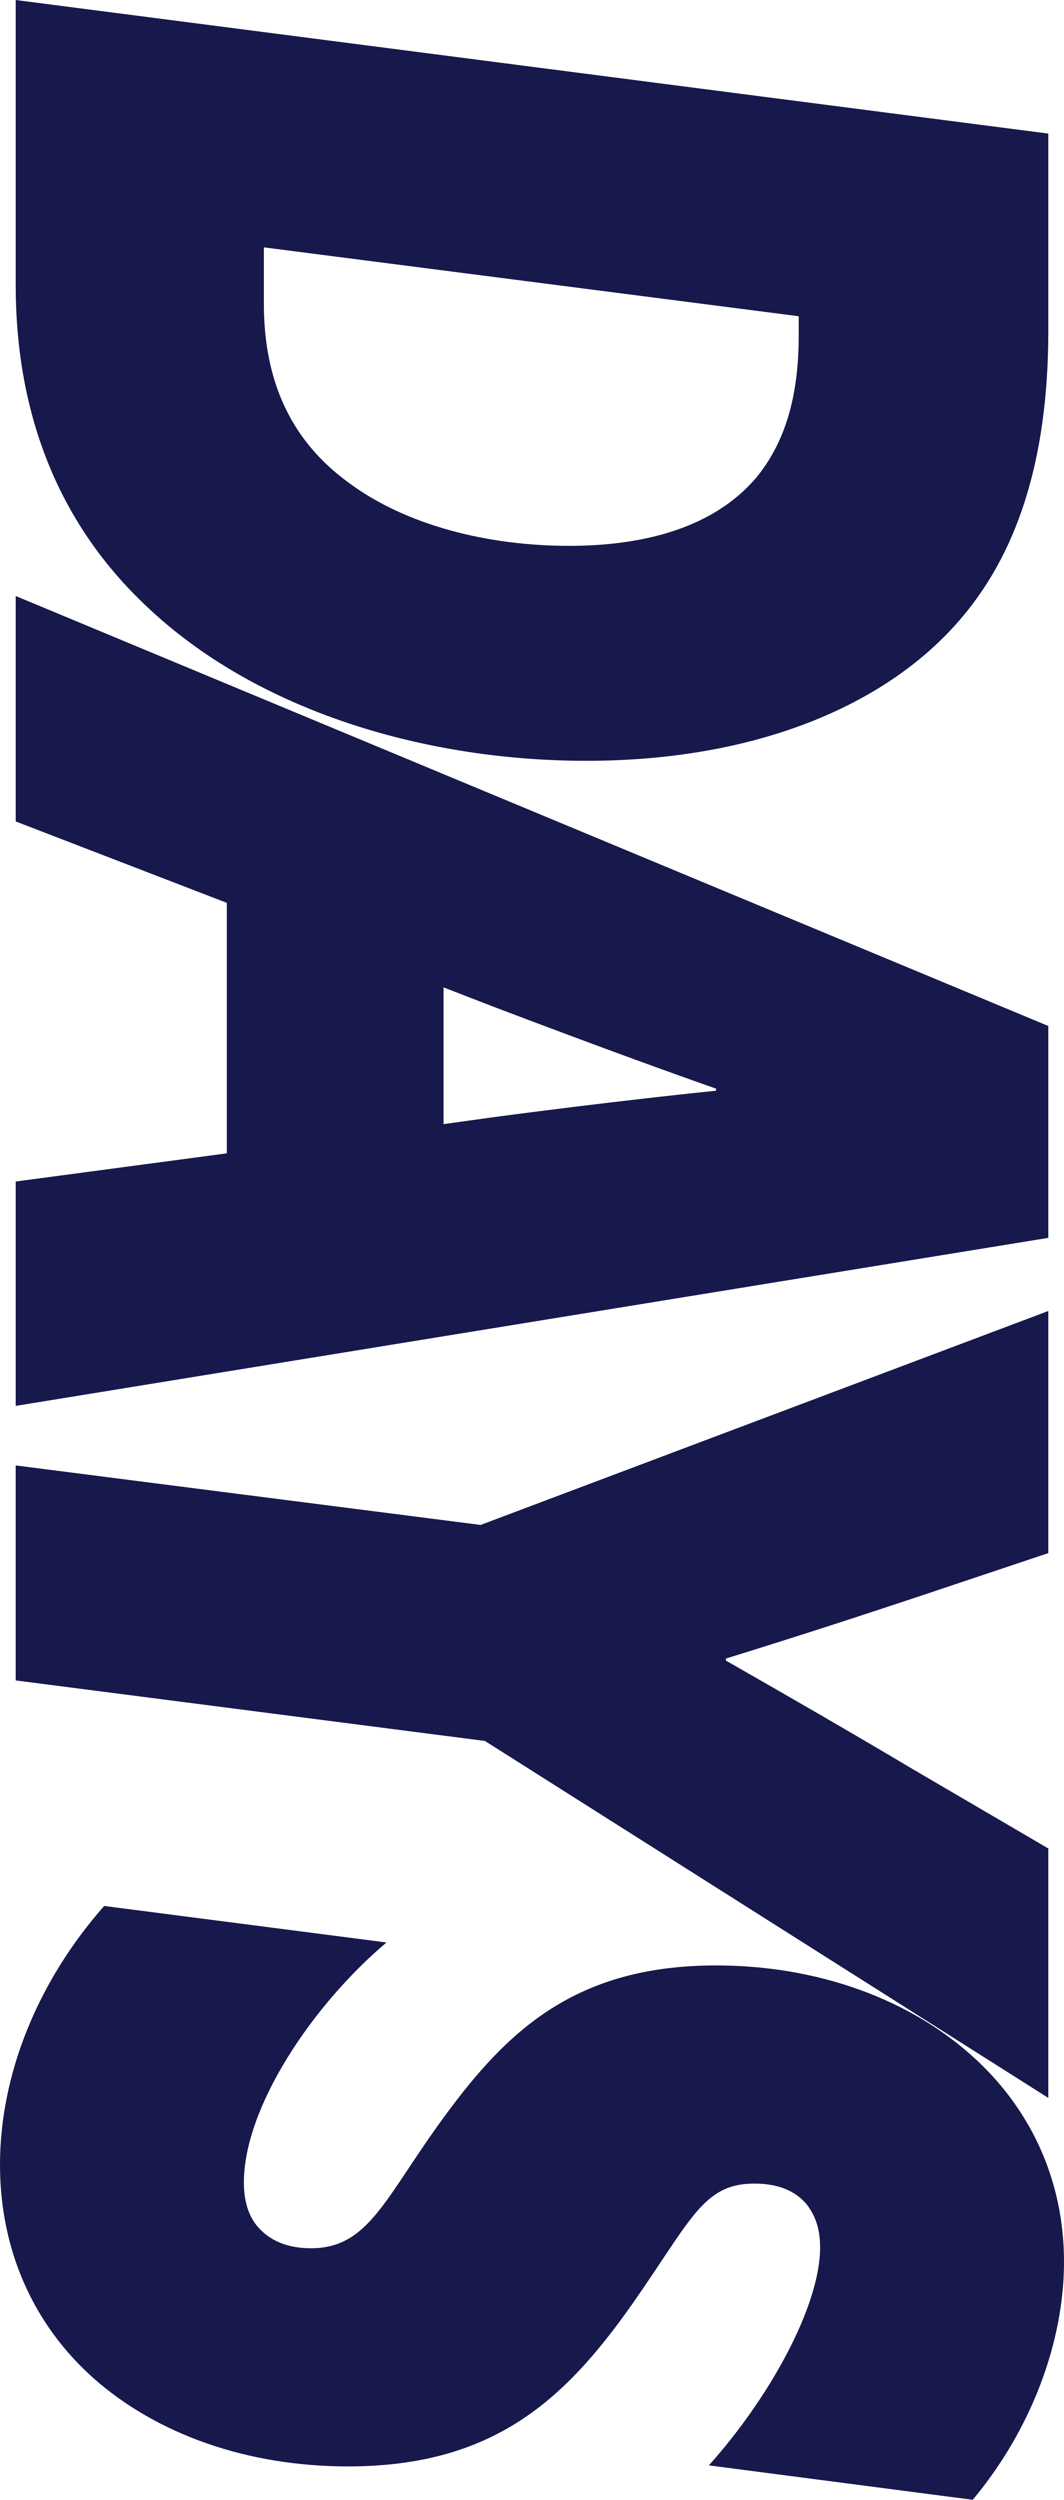
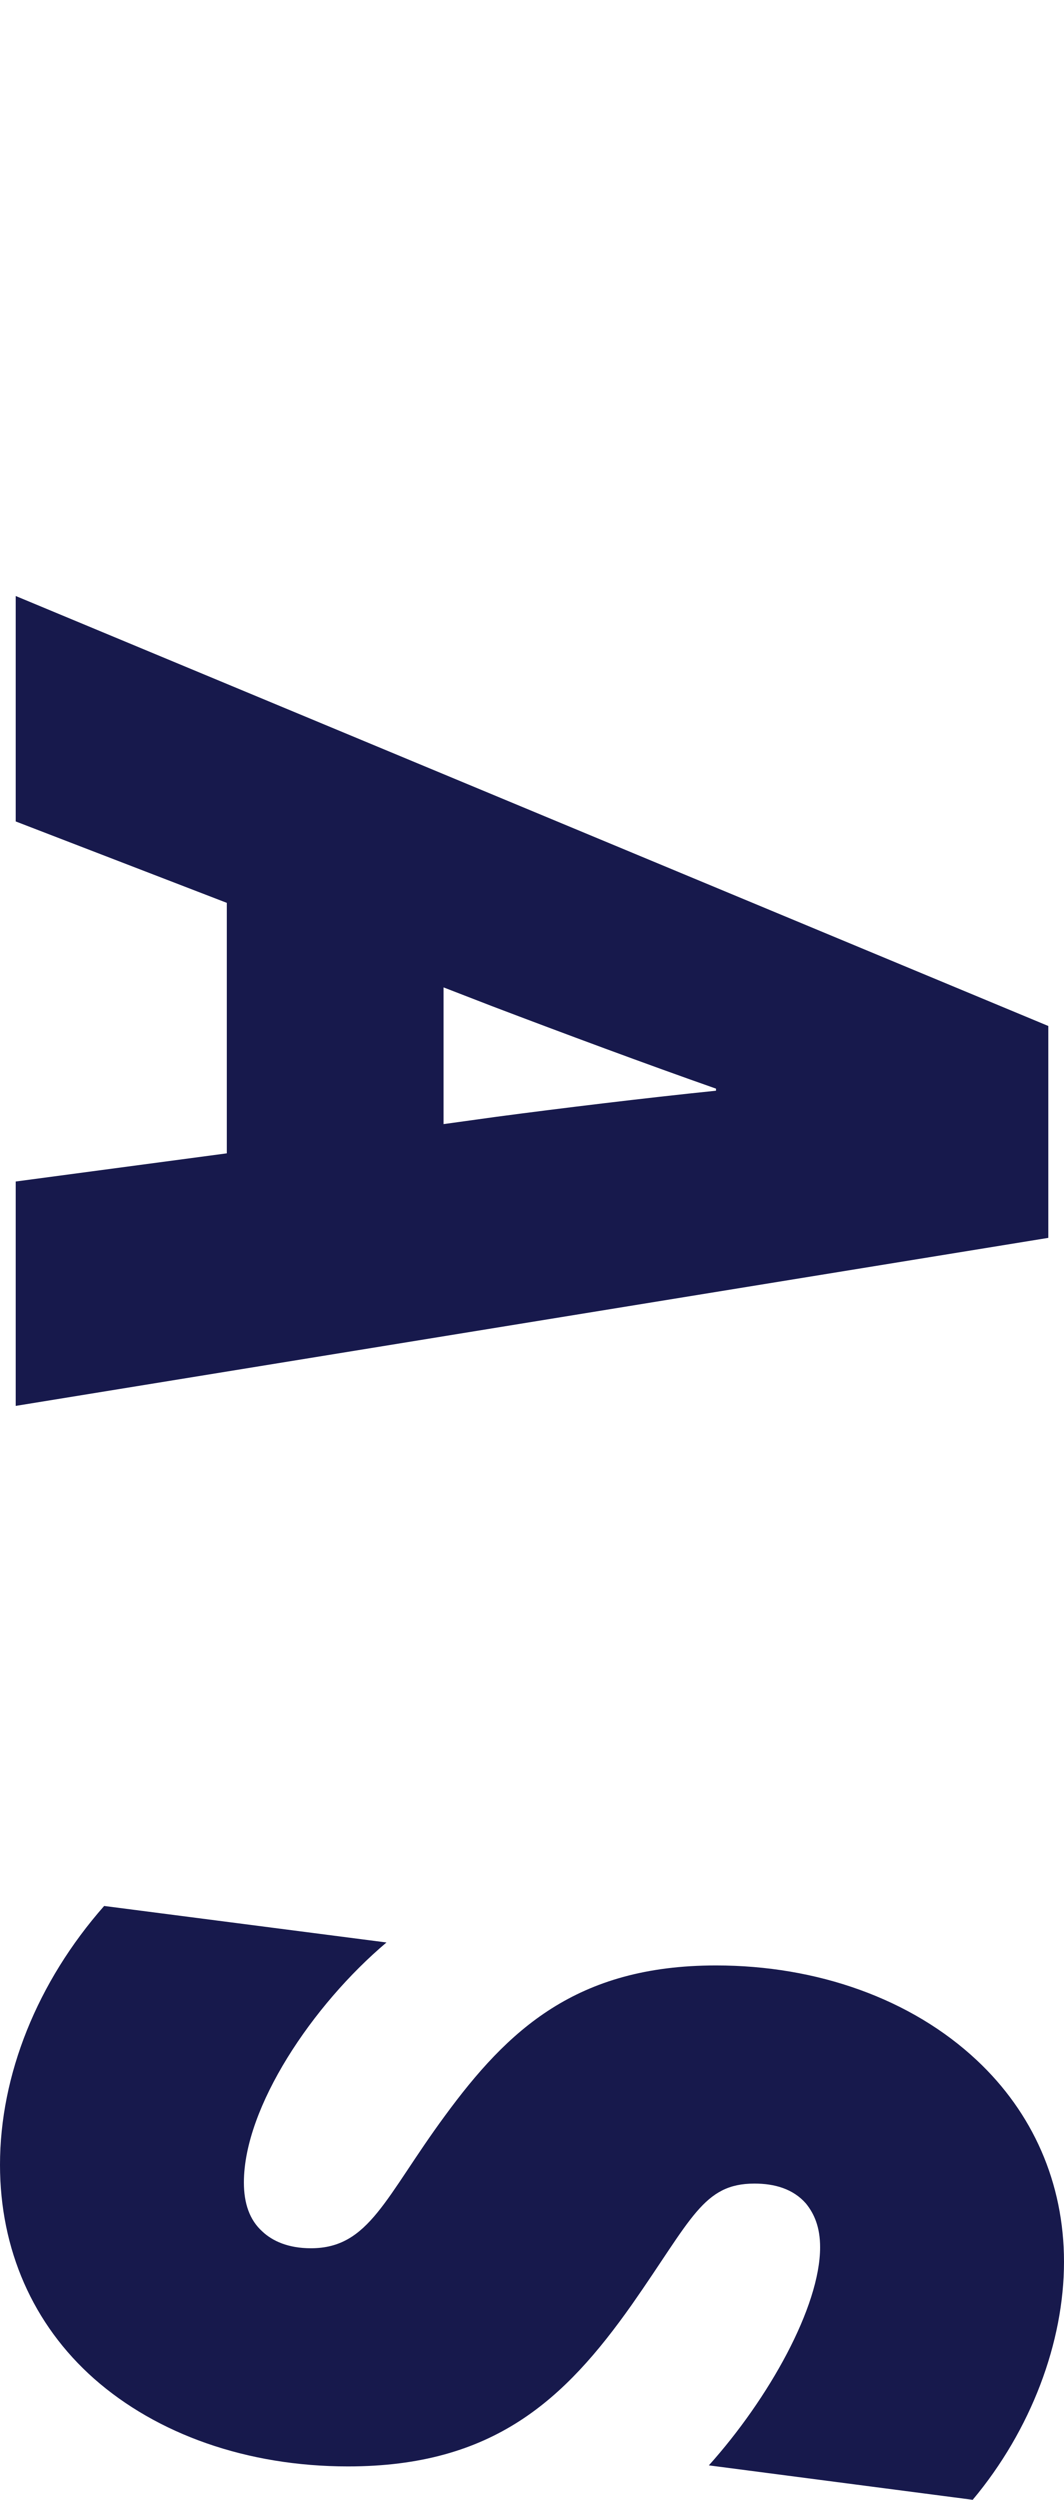
<svg xmlns="http://www.w3.org/2000/svg" id="_レイヤー_2" data-name="レイヤー 2" viewBox="0 0 50 117.39">
  <g id="contents">
    <g id="BEYONDS">
      <g style="isolation: isolate;">
-         <path d="m49.263,6.273v9.263c0,6.224-1.542,10.635-4.29,13.723-3.418,3.872-9.45,6.469-17.426,6.469-7.507,0-15.483-2.303-20.71-7.302C2.95,24.751.738,19.752.738,13.38V0l48.526,6.273ZM12.4,14.263c0,3.823,1.407,6.518,3.954,8.381,2.748,2.058,6.635,2.989,10.389,2.989,3.485,0,6.769-.833,8.78-3.185,1.341-1.617,2.01-3.774,2.01-6.666v-.931l-25.133-3.235v2.647Z" style="fill: #17194c; stroke-width: 0px;" />
        <path d="m49.263,48.181v9.949L.738,66.021v-10.537l9.92-1.323v-11.763l-9.92-3.823v-10.587l48.526,20.193Zm-28.419-1.813v6.42l2.48-.343c2.949-.392,6.97-.882,10.322-1.225v-.098c-3.217-1.128-7.172-2.598-10.523-3.872l-2.279-.882Z" style="fill: #17194c; stroke-width: 0px;" />
-         <path d="m49.263,86.804v11.714l-26.475-16.762-22.051-2.843v-10.096l21.85,2.794,26.676-10.047v11.37l-6.301,2.108c-2.949.98-5.831,1.911-8.847,2.843v.098c2.749,1.568,5.899,3.382,8.78,5.097l6.368,3.725Z" style="fill: #17194c; stroke-width: 0px;" />
        <path d="m18.164,91.217c-3.485,2.941-6.703,7.744-6.703,11.273,0,.98.268,1.765.871,2.304.469.441,1.206.784,2.278.784,2.748,0,3.485-2.401,6.301-6.224,2.949-4.019,6.166-7.057,12.735-7.057,4.758,0,9.182,1.568,12.265,4.46,2.614,2.45,4.089,5.734,4.089,9.459,0,3.774-1.541,7.891-4.29,11.175l-12.399-1.617c2.815-3.137,5.228-7.45,5.228-10.243,0-.931-.268-1.568-.67-2.059-.603-.686-1.474-.931-2.413-.931-2.413,0-2.949,1.667-5.764,5.685-3.15,4.46-6.502,7.597-13.338,7.597-4.759,0-8.981-1.519-11.93-4.117-2.882-2.549-4.424-6.078-4.424-10.047,0-4.215,1.743-8.577,4.894-12.155l13.271,1.715Z" style="fill: #17194c; stroke-width: 0px;" />
      </g>
    </g>
  </g>
</svg>